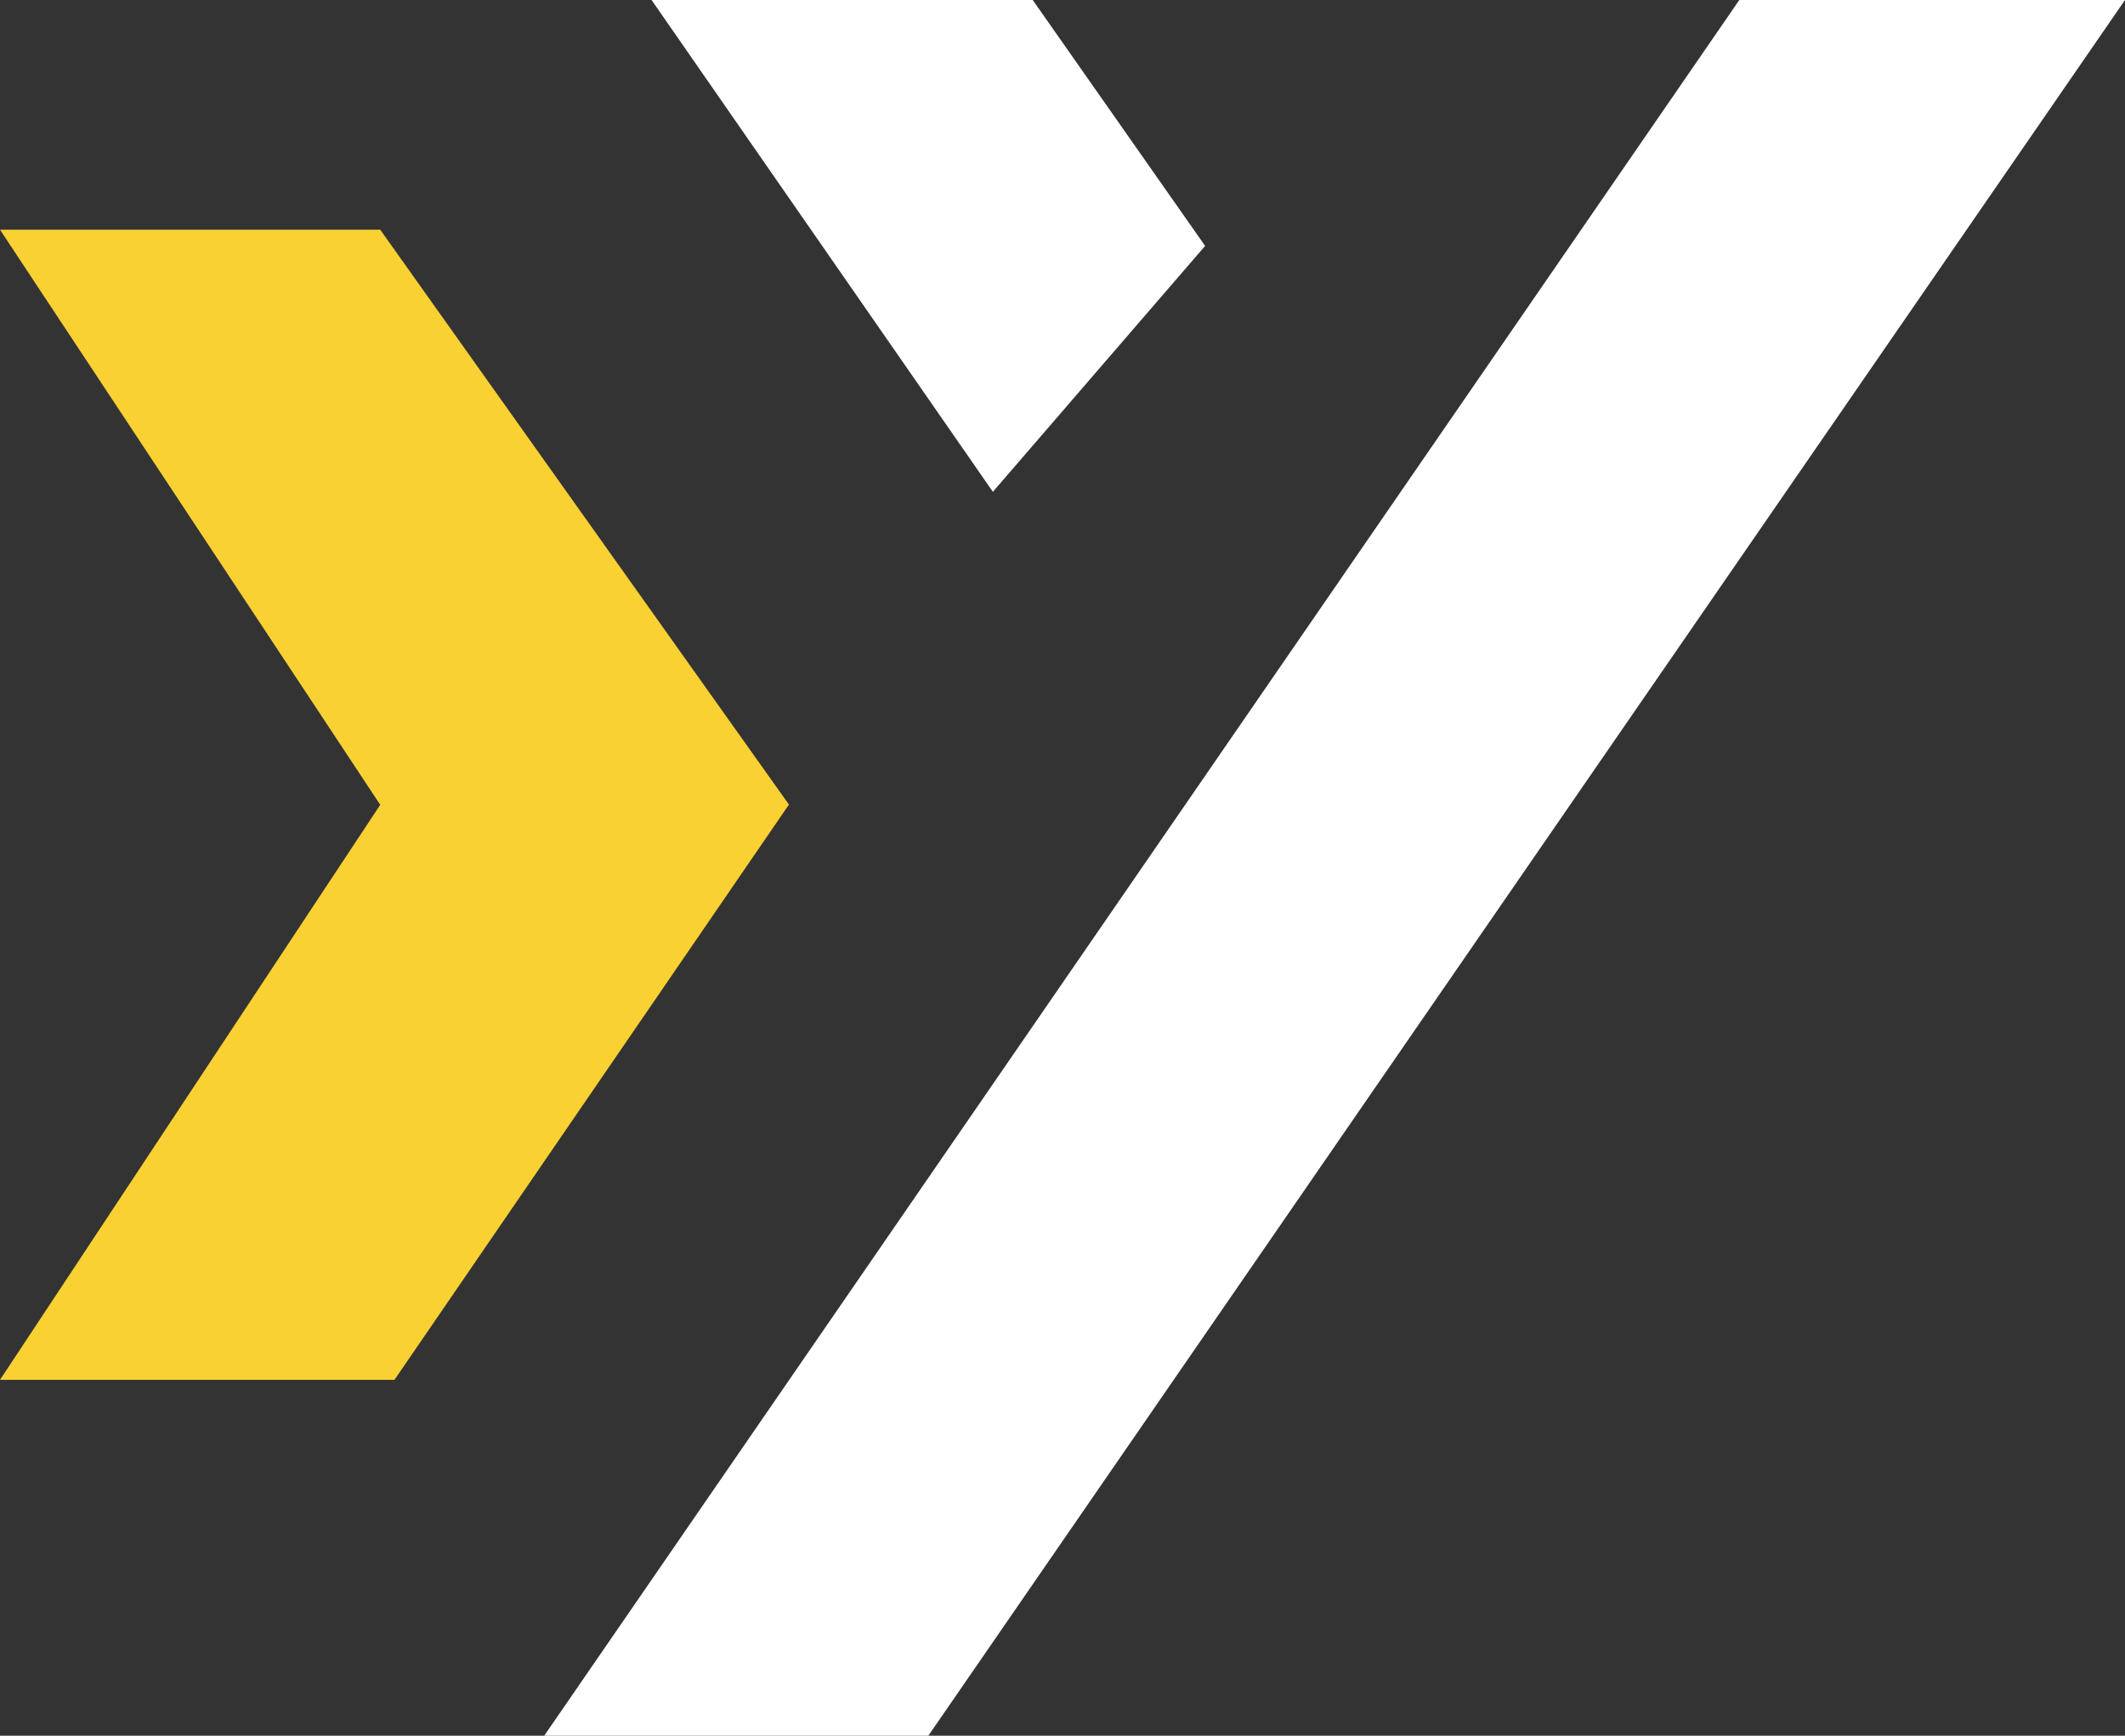
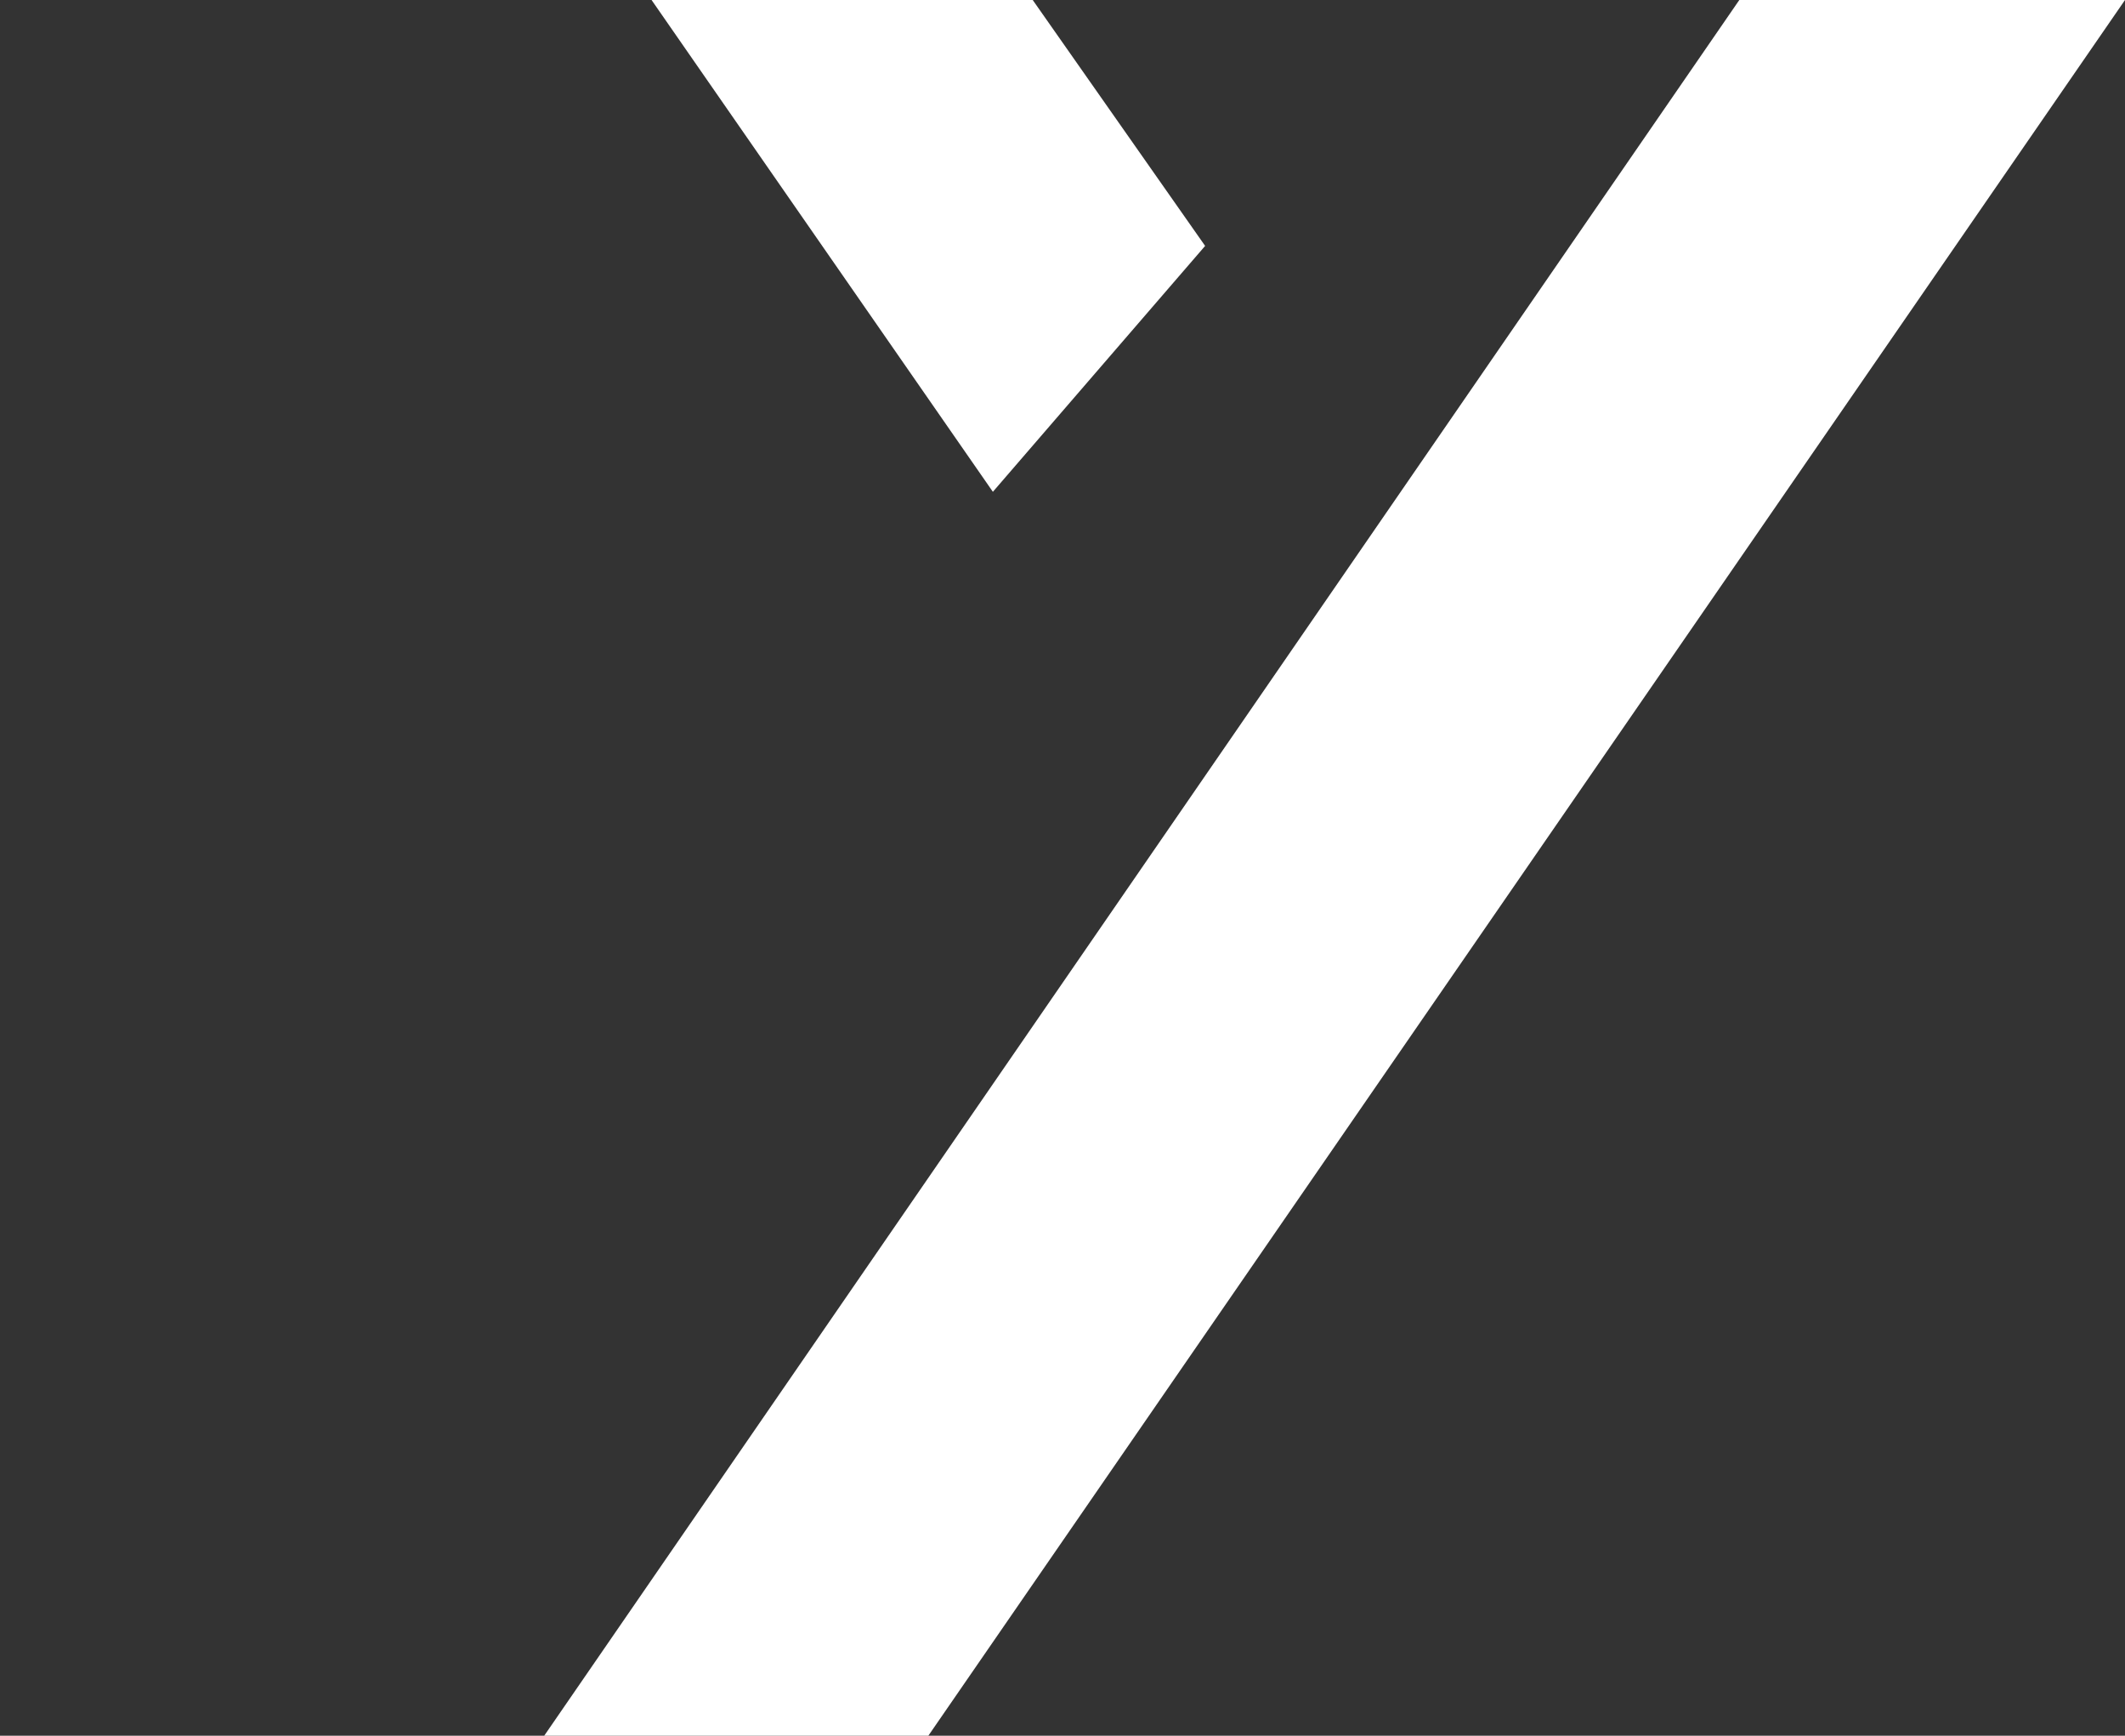
<svg xmlns="http://www.w3.org/2000/svg" viewBox="0 0 60 49">
  <rect x="0" y="0" width="60" height="49" fill="#333333" stroke="none" />
  <g fill="none" fill-rule="evenodd">
-     <path fill="#FAD133" d="M0 6.485h10.736l11.54 16.228-11.138 16.24H0L10.736 22.72z" />
    <path fill="#FFF" d="m18.397 0 9.637 13.884 5.993-6.942L29.159 0zM15.366 49h10.846L60 0H49.11z" />
  </g>
</svg>